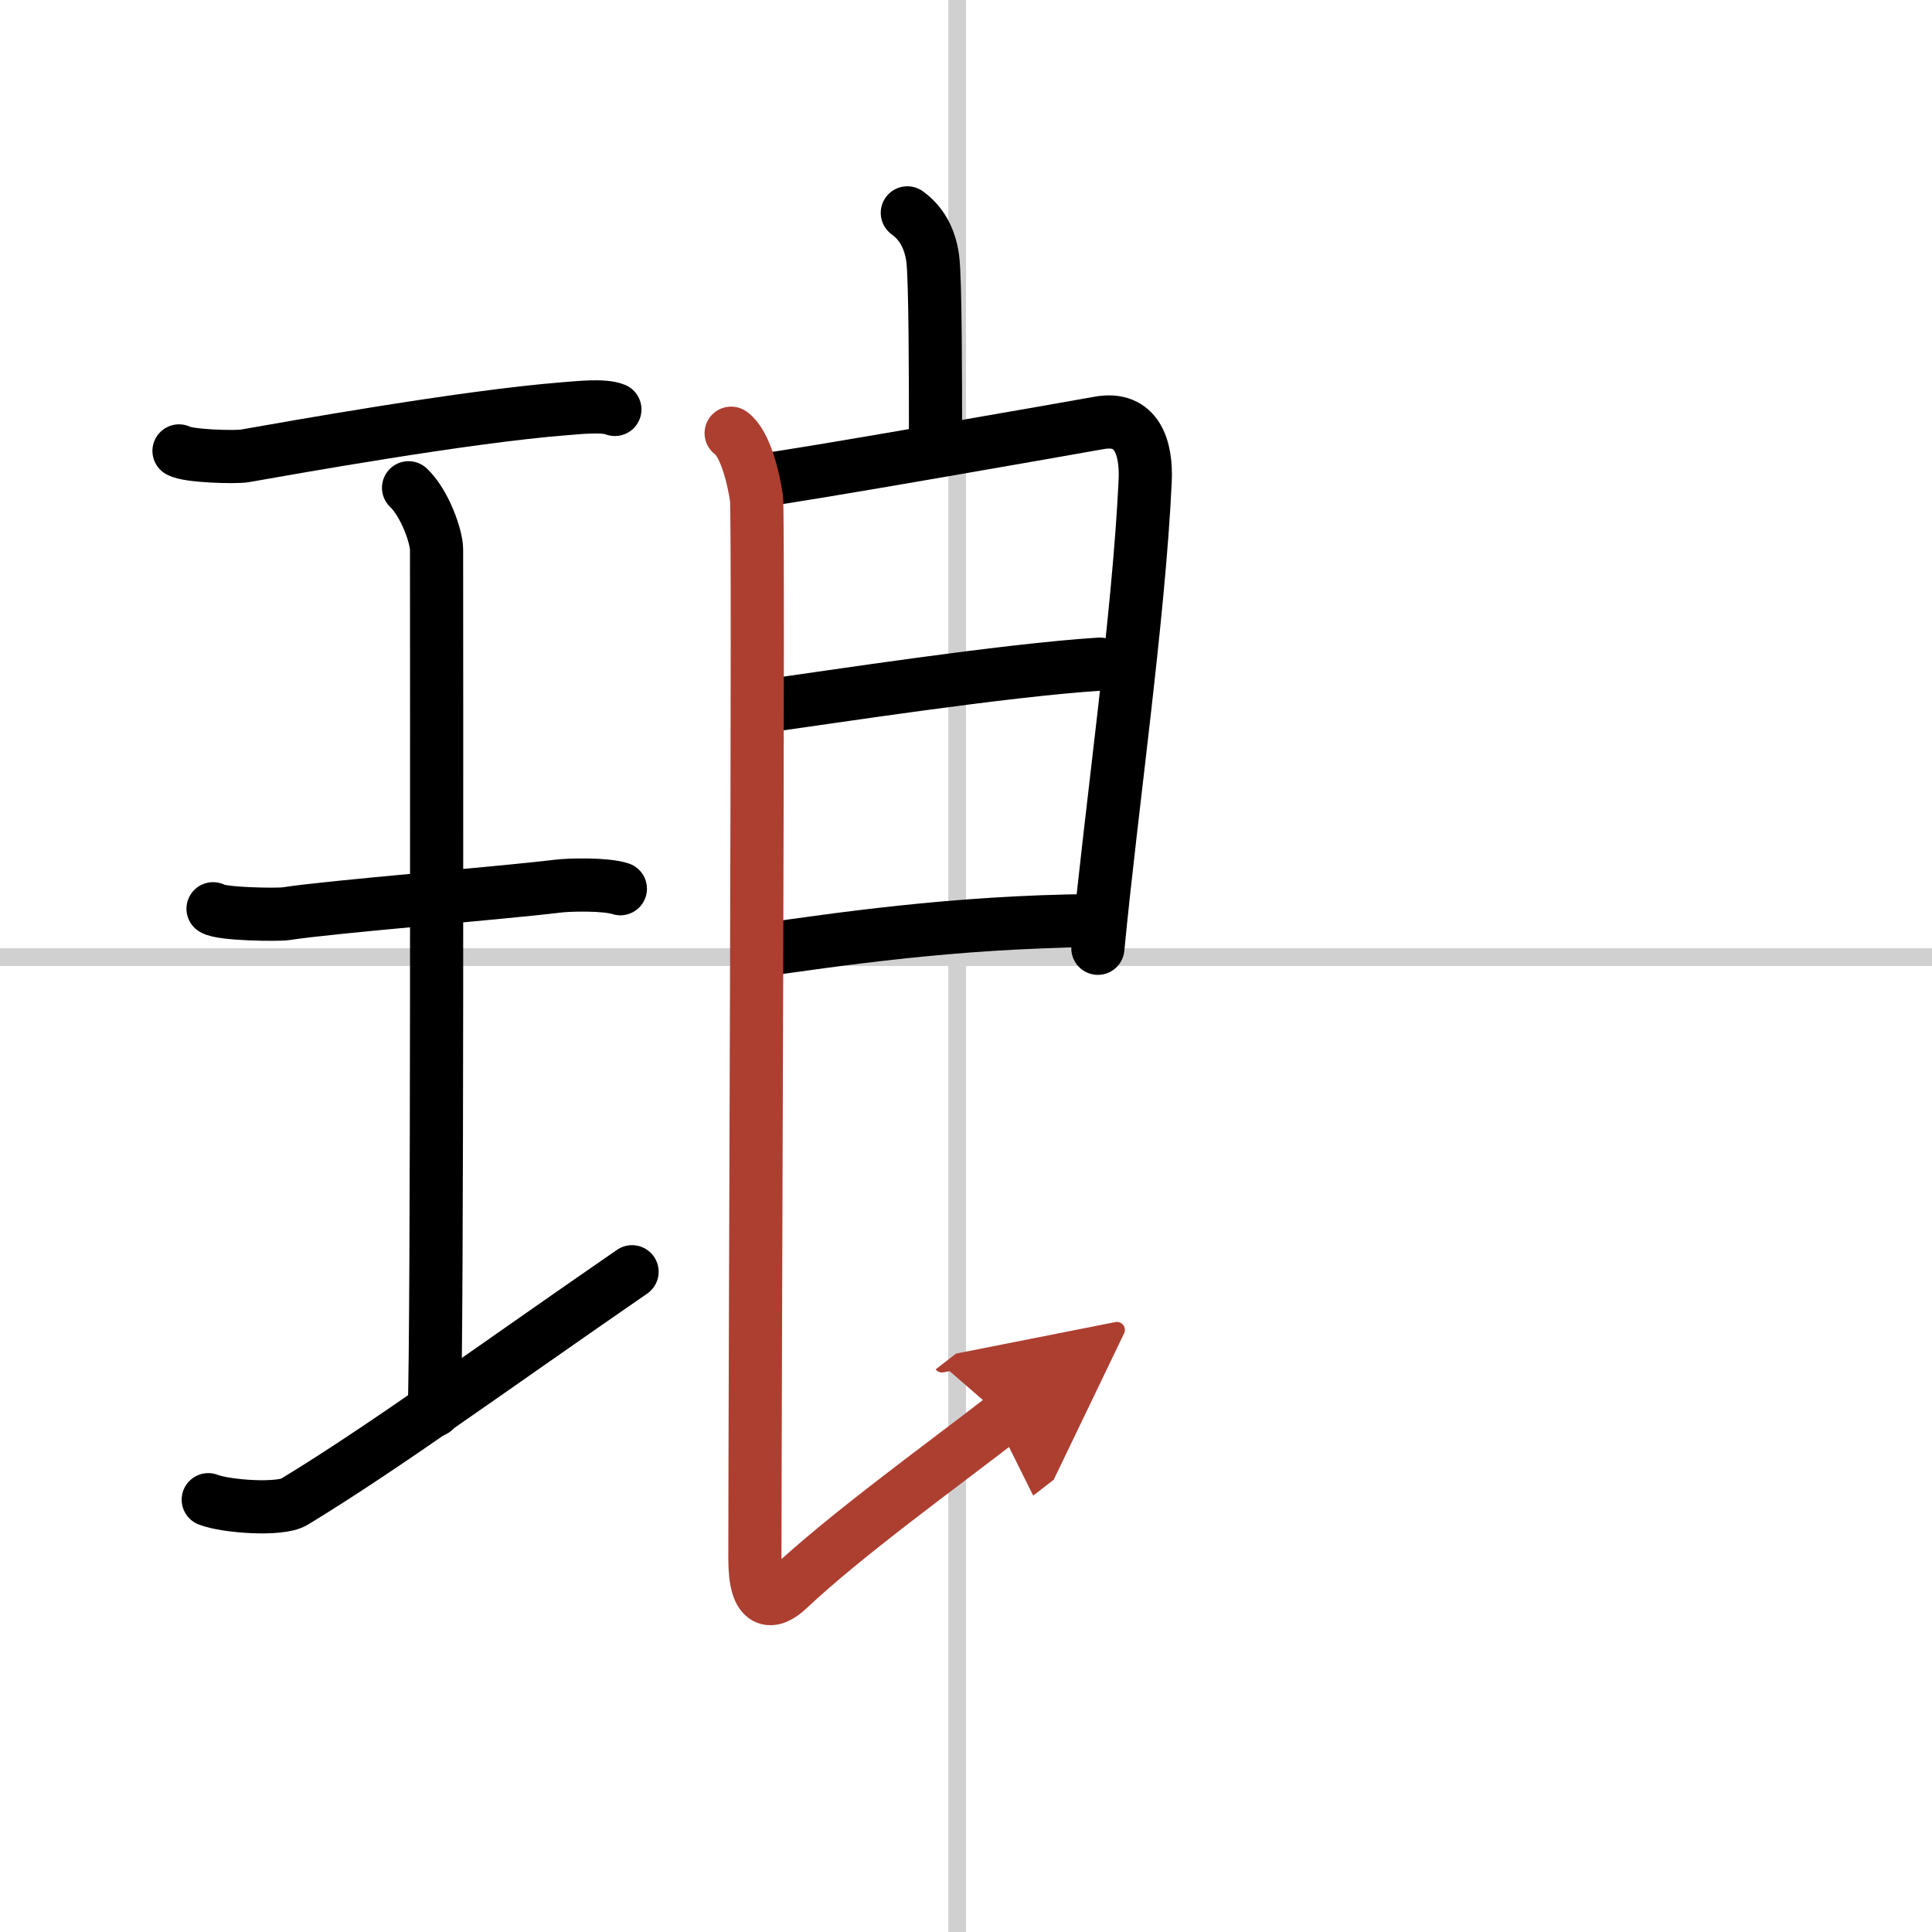
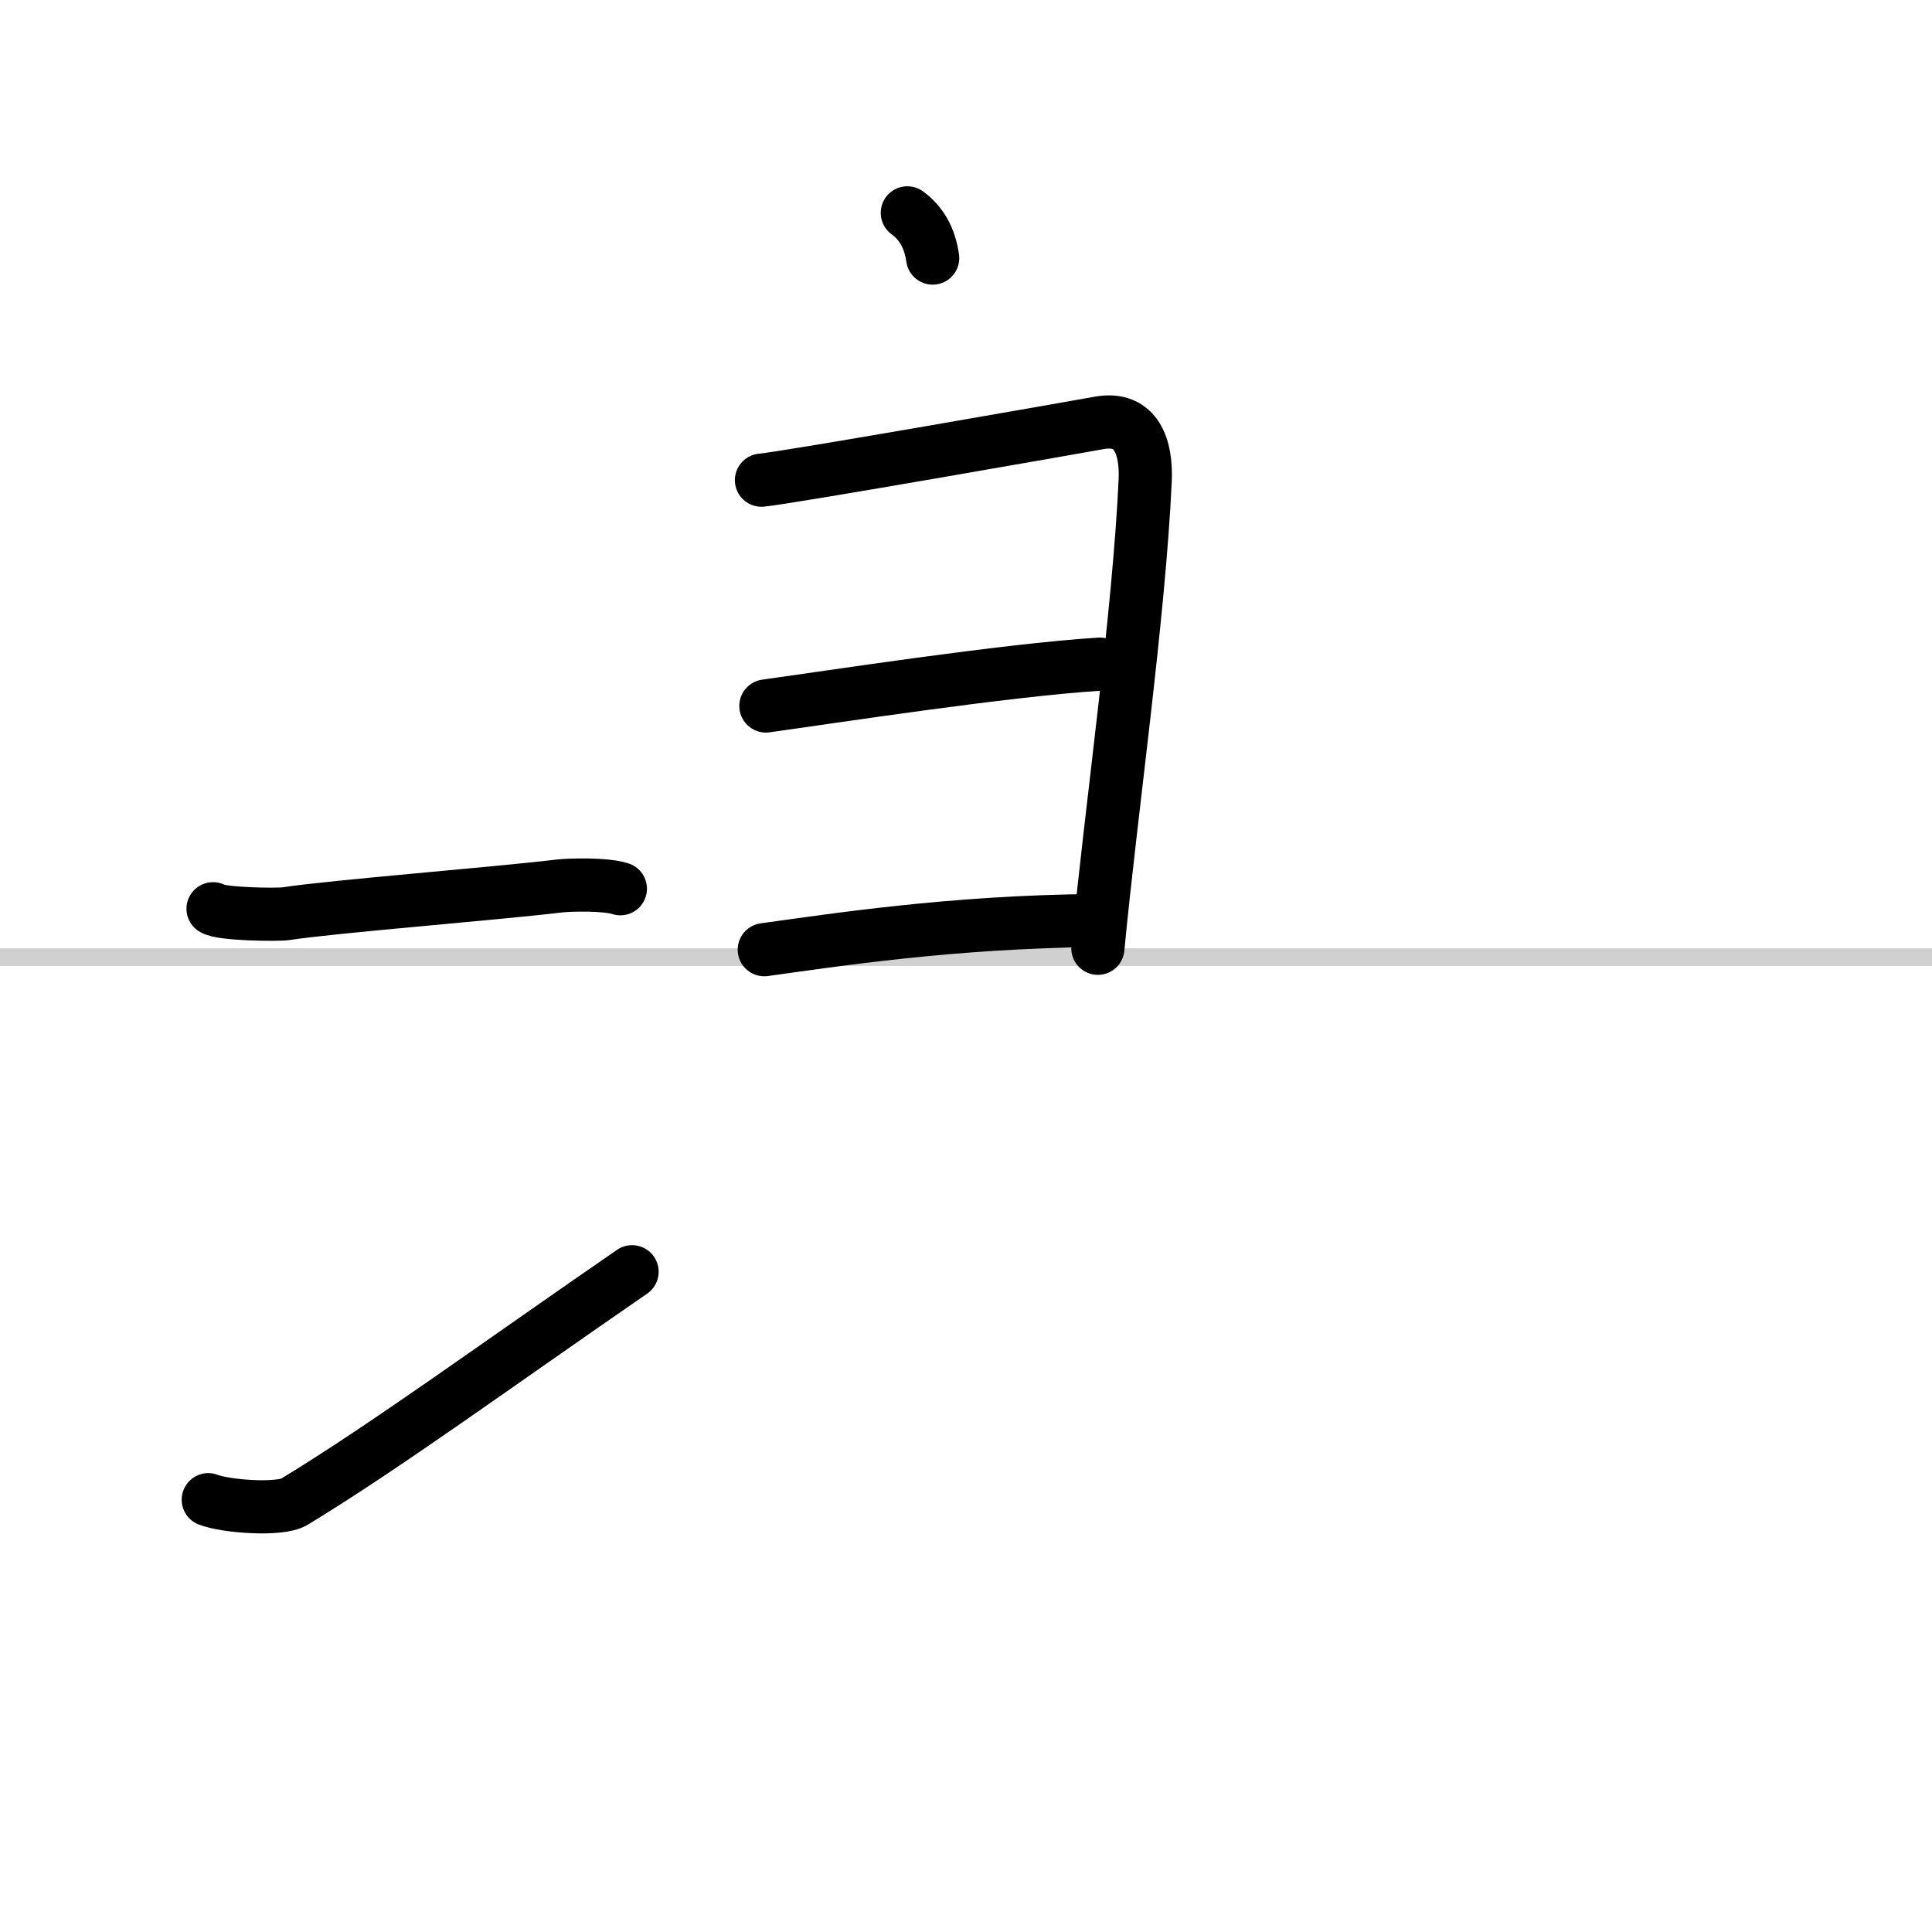
<svg xmlns="http://www.w3.org/2000/svg" width="400" height="400" viewBox="0 0 109 109">
  <defs>
    <marker id="a" markerWidth="4" orient="auto" refX="1" refY="5" viewBox="0 0 10 10">
      <polyline points="0 0 10 5 0 10 1 5" fill="#ad3f31" stroke="#ad3f31" />
    </marker>
  </defs>
  <g fill="none" stroke="#000" stroke-linecap="round" stroke-linejoin="round" stroke-width="3">
-     <rect width="100%" height="100%" fill="#fff" stroke="#fff" />
-     <line x1="54" x2="54" y2="109" stroke="#d0d0d0" stroke-width="1" />
    <line x2="109" y1="54" y2="54" stroke="#d0d0d0" stroke-width="1" />
-     <path d="m10.1 25.44c0.5 0.3 3.21 0.37 3.71 0.28 2.35-0.41 12.4-2.22 18.05-2.66 0.77-0.06 2.2-0.22 2.83 0.04" />
-     <path d="m23.05 27.52c0.93 0.88 1.58 2.78 1.58 3.48 0 5.95 0.05 44.62-0.13 48.57" />
    <path d="m12.02 51.27c0.45 0.31 3.64 0.35 4.11 0.28 2.66-0.41 11.71-1.12 15.39-1.56 0.57-0.07 2.63-0.13 3.48 0.15" />
    <path d="m11.75 84.61c1 0.39 4.05 0.61 4.85 0.12 5.09-3.09 11.31-7.64 19.06-12.98" />
-     <path d="m51.19 12.01c0.79 0.57 1.27 1.42 1.43 2.55s0.16 7.26 0.16 10.08" />
+     <path d="m51.19 12.01c0.79 0.57 1.27 1.42 1.43 2.55" />
    <path d="m42.96 27.09c1.4-0.12 17.78-3 19.05-3.23 2.15-0.39 2.68 1.43 2.6 3.24-0.35 7.66-1.93 18.64-2.67 26.4" />
    <path d="m43.21 39.83c3.56-0.49 13.45-2.02 18.84-2.36" />
    <path d="m43.12 53.58c3.85-0.53 10.63-1.58 18.62-1.64" />
-     <path d="m41.25 24.44c0.8 0.57 1.27 2.55 1.43 3.68 0.14 1.03-0.09 49.8-0.09 59.84 0 2.66 0.97 2.55 1.89 1.68 3.23-3.04 8.54-6.87 12.13-9.65" marker-end="url(#a)" stroke="#ad3f31" />
  </g>
</svg>